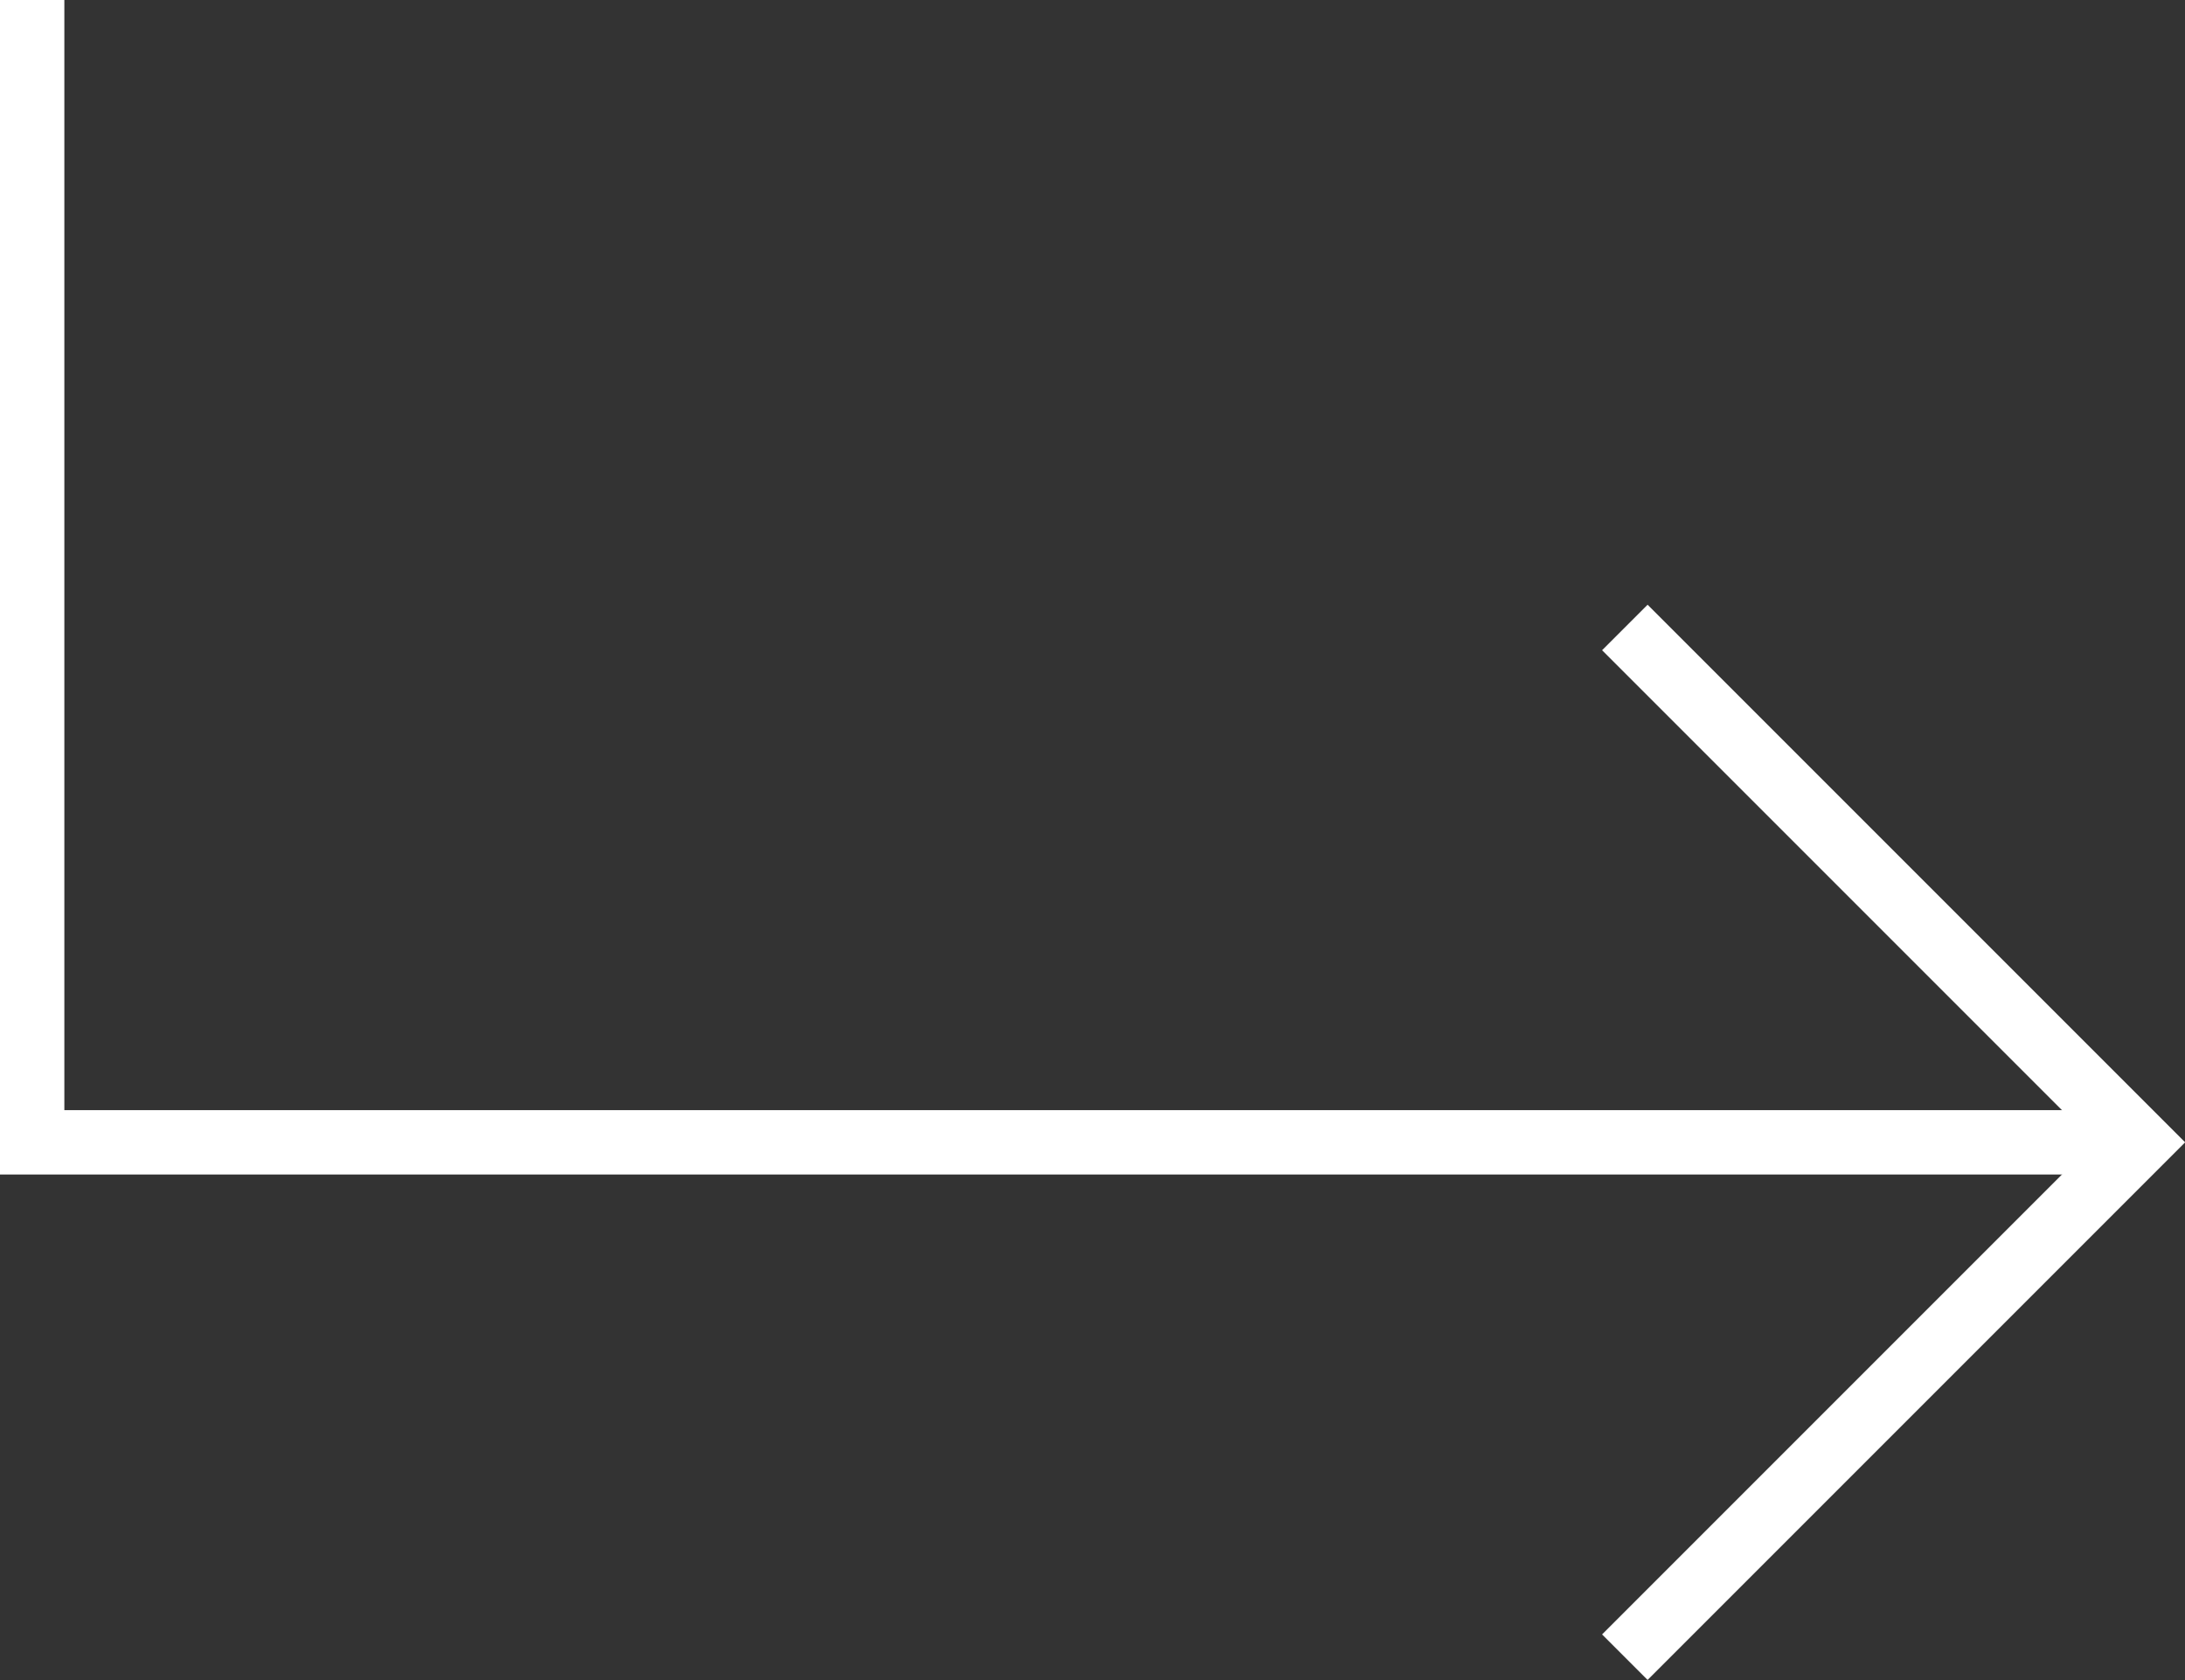
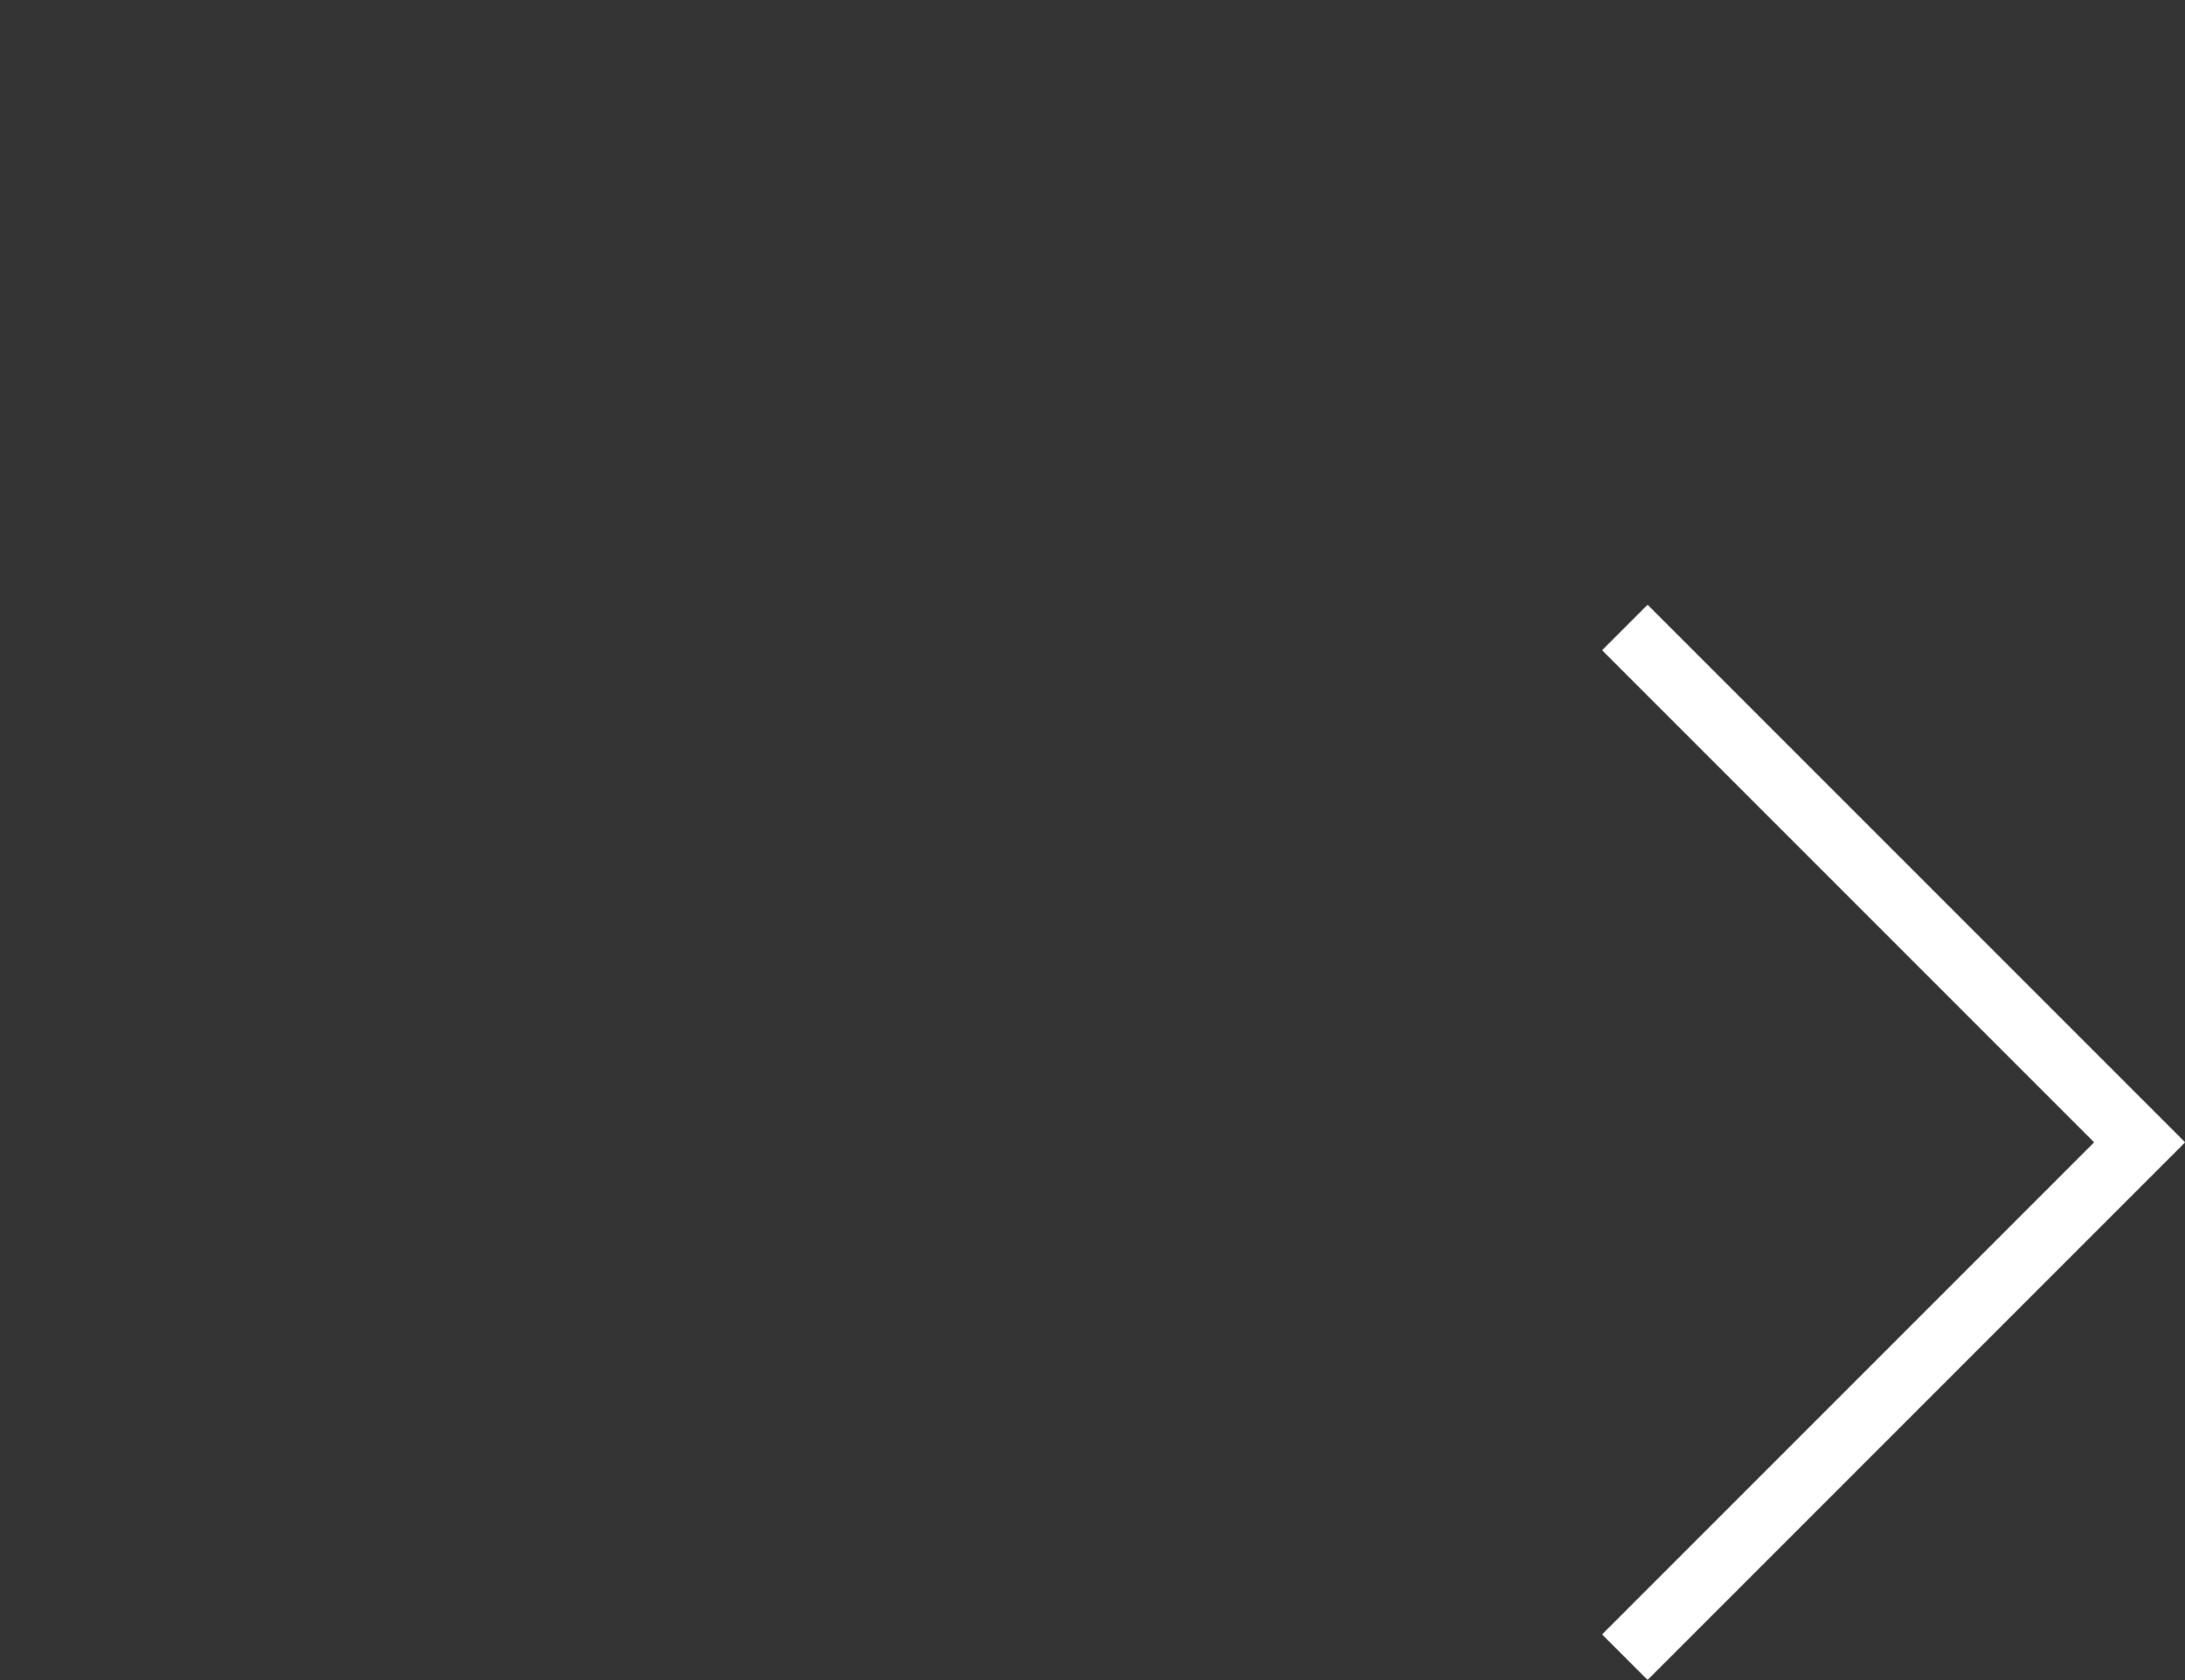
<svg xmlns="http://www.w3.org/2000/svg" width="67.91" height="52.21" viewBox="0 0 67.91 52.21">
  <rect x="0" y="0" width="67.91" height="52.21" fill="#333333" stroke="none" />
  <defs>
    <style>.a{fill:none;stroke:#fff;stroke-width:2px;}</style>
  </defs>
  <title>arrow white</title>
-   <path class="a" d="M1,0V35.5H65.5" />
  <path class="a" d="M50.5,19.5l16,16-16,16" />
</svg>